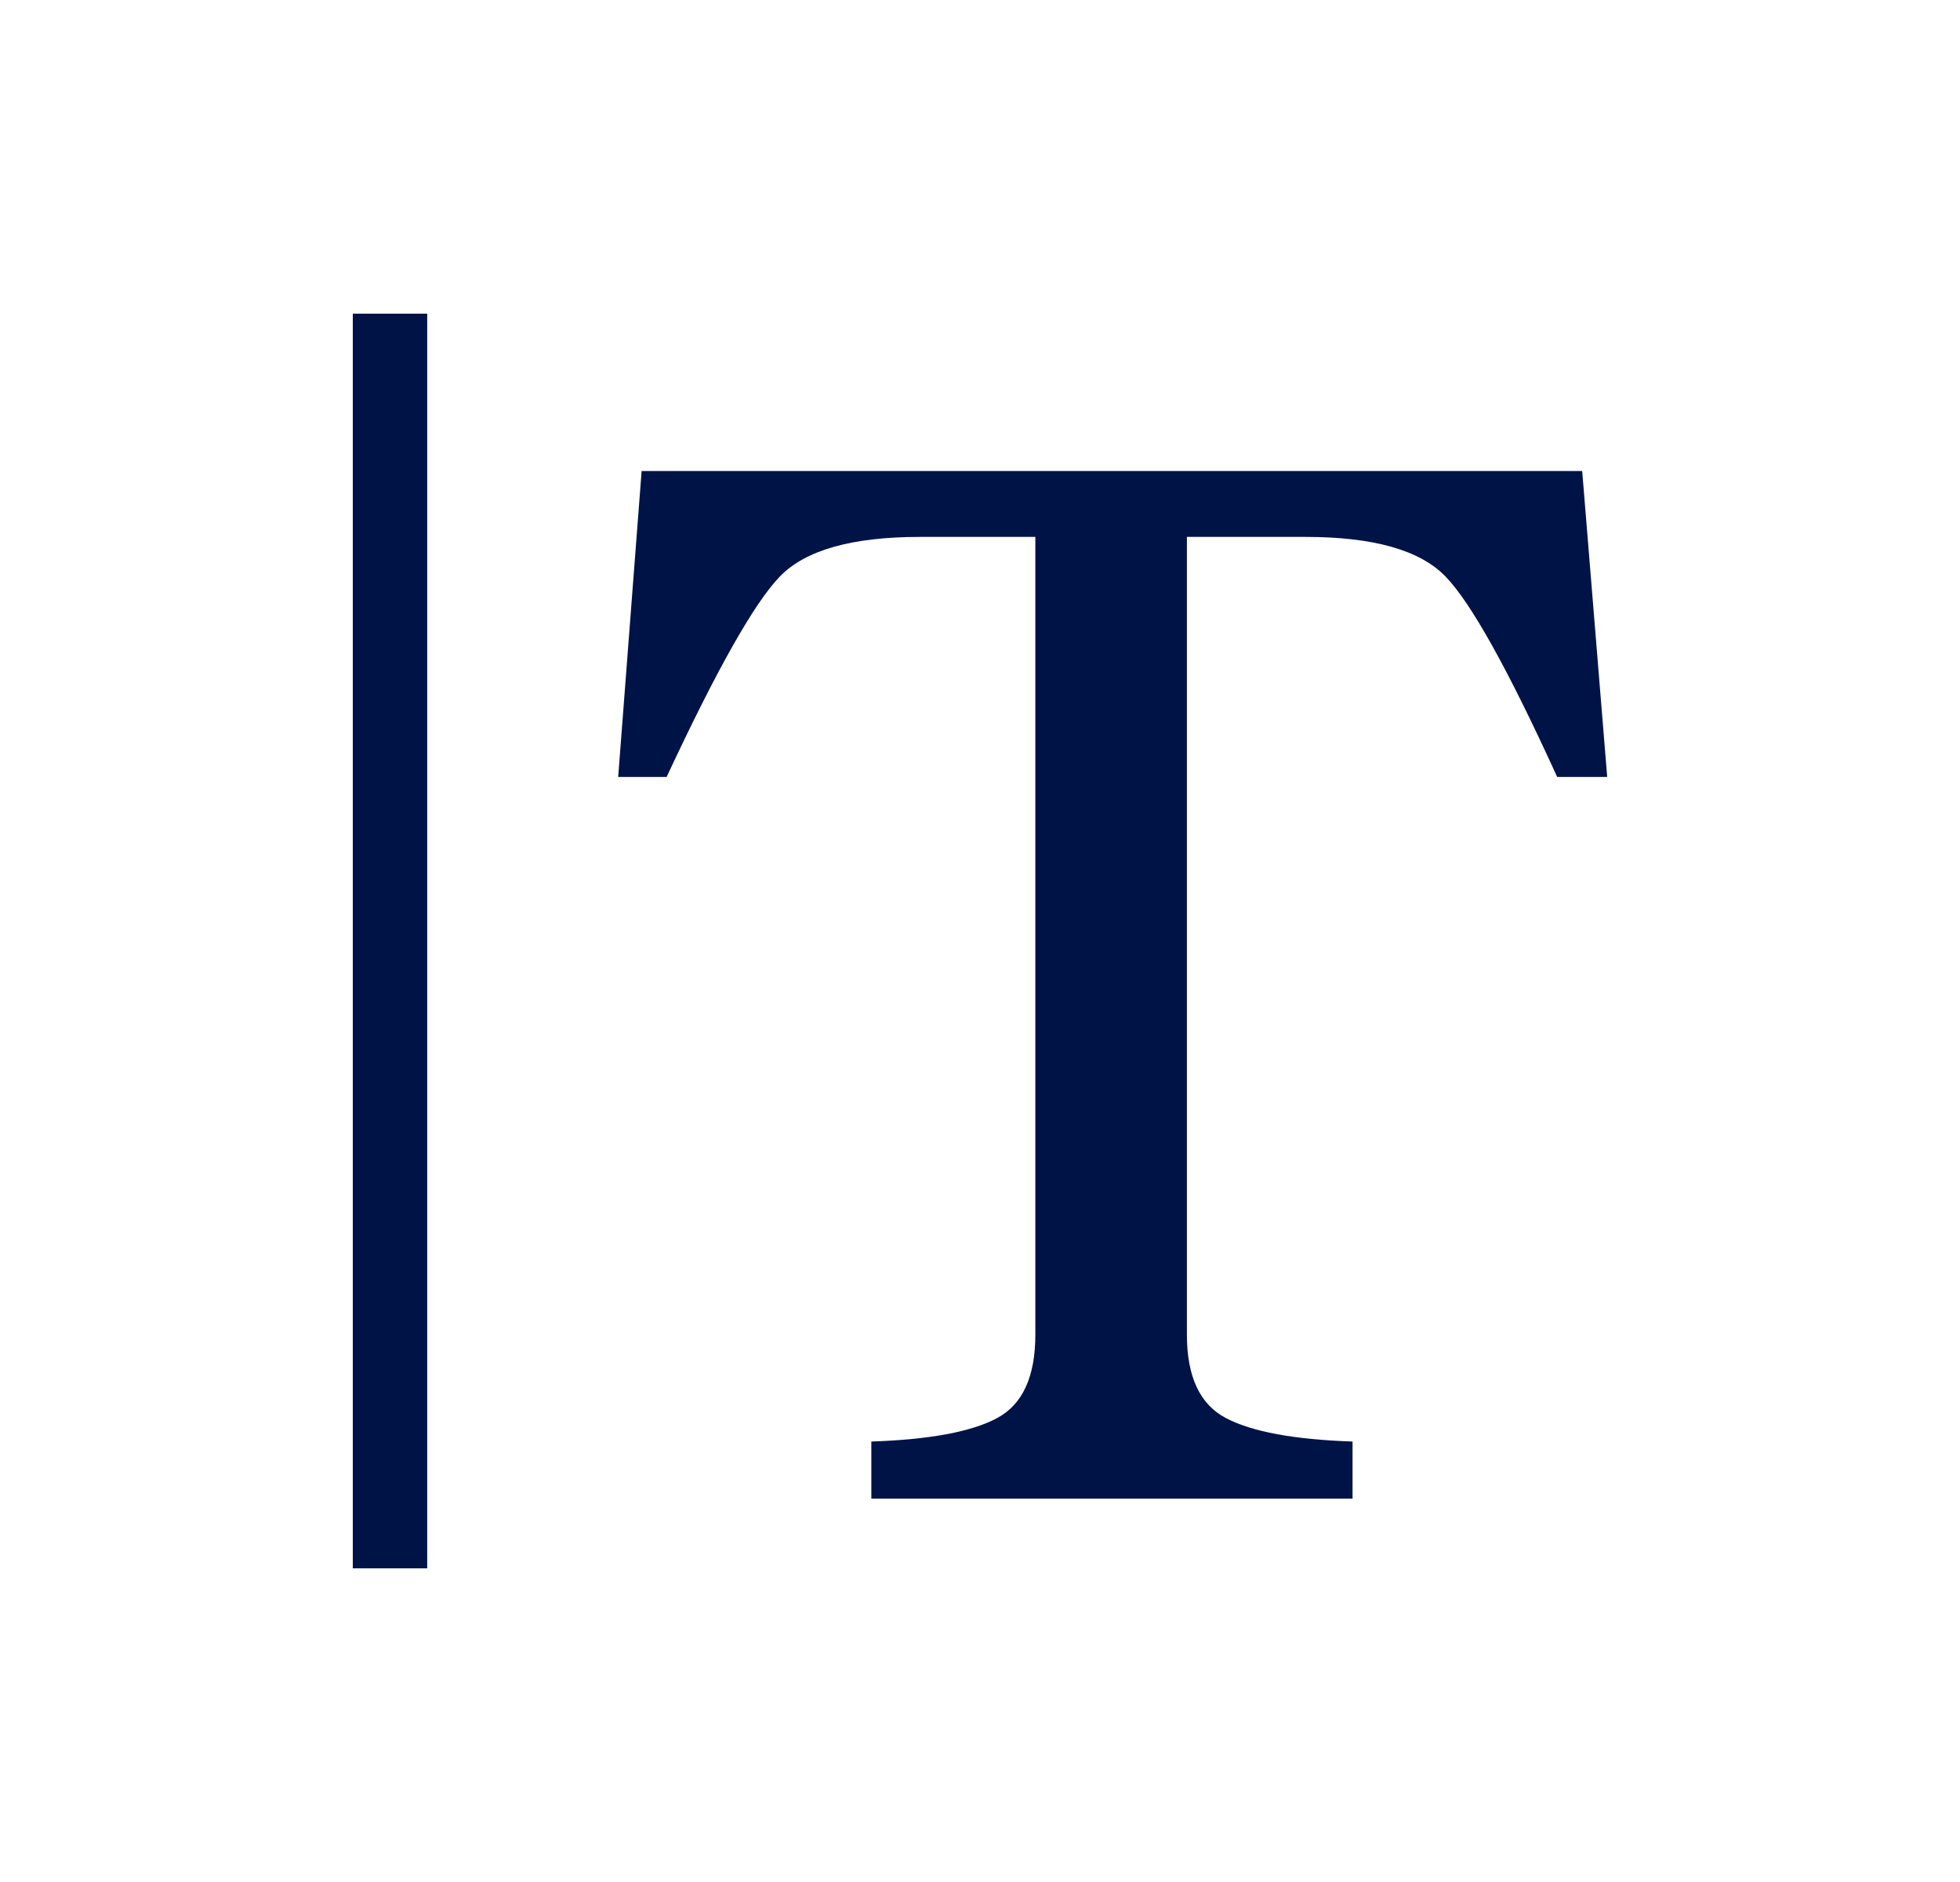
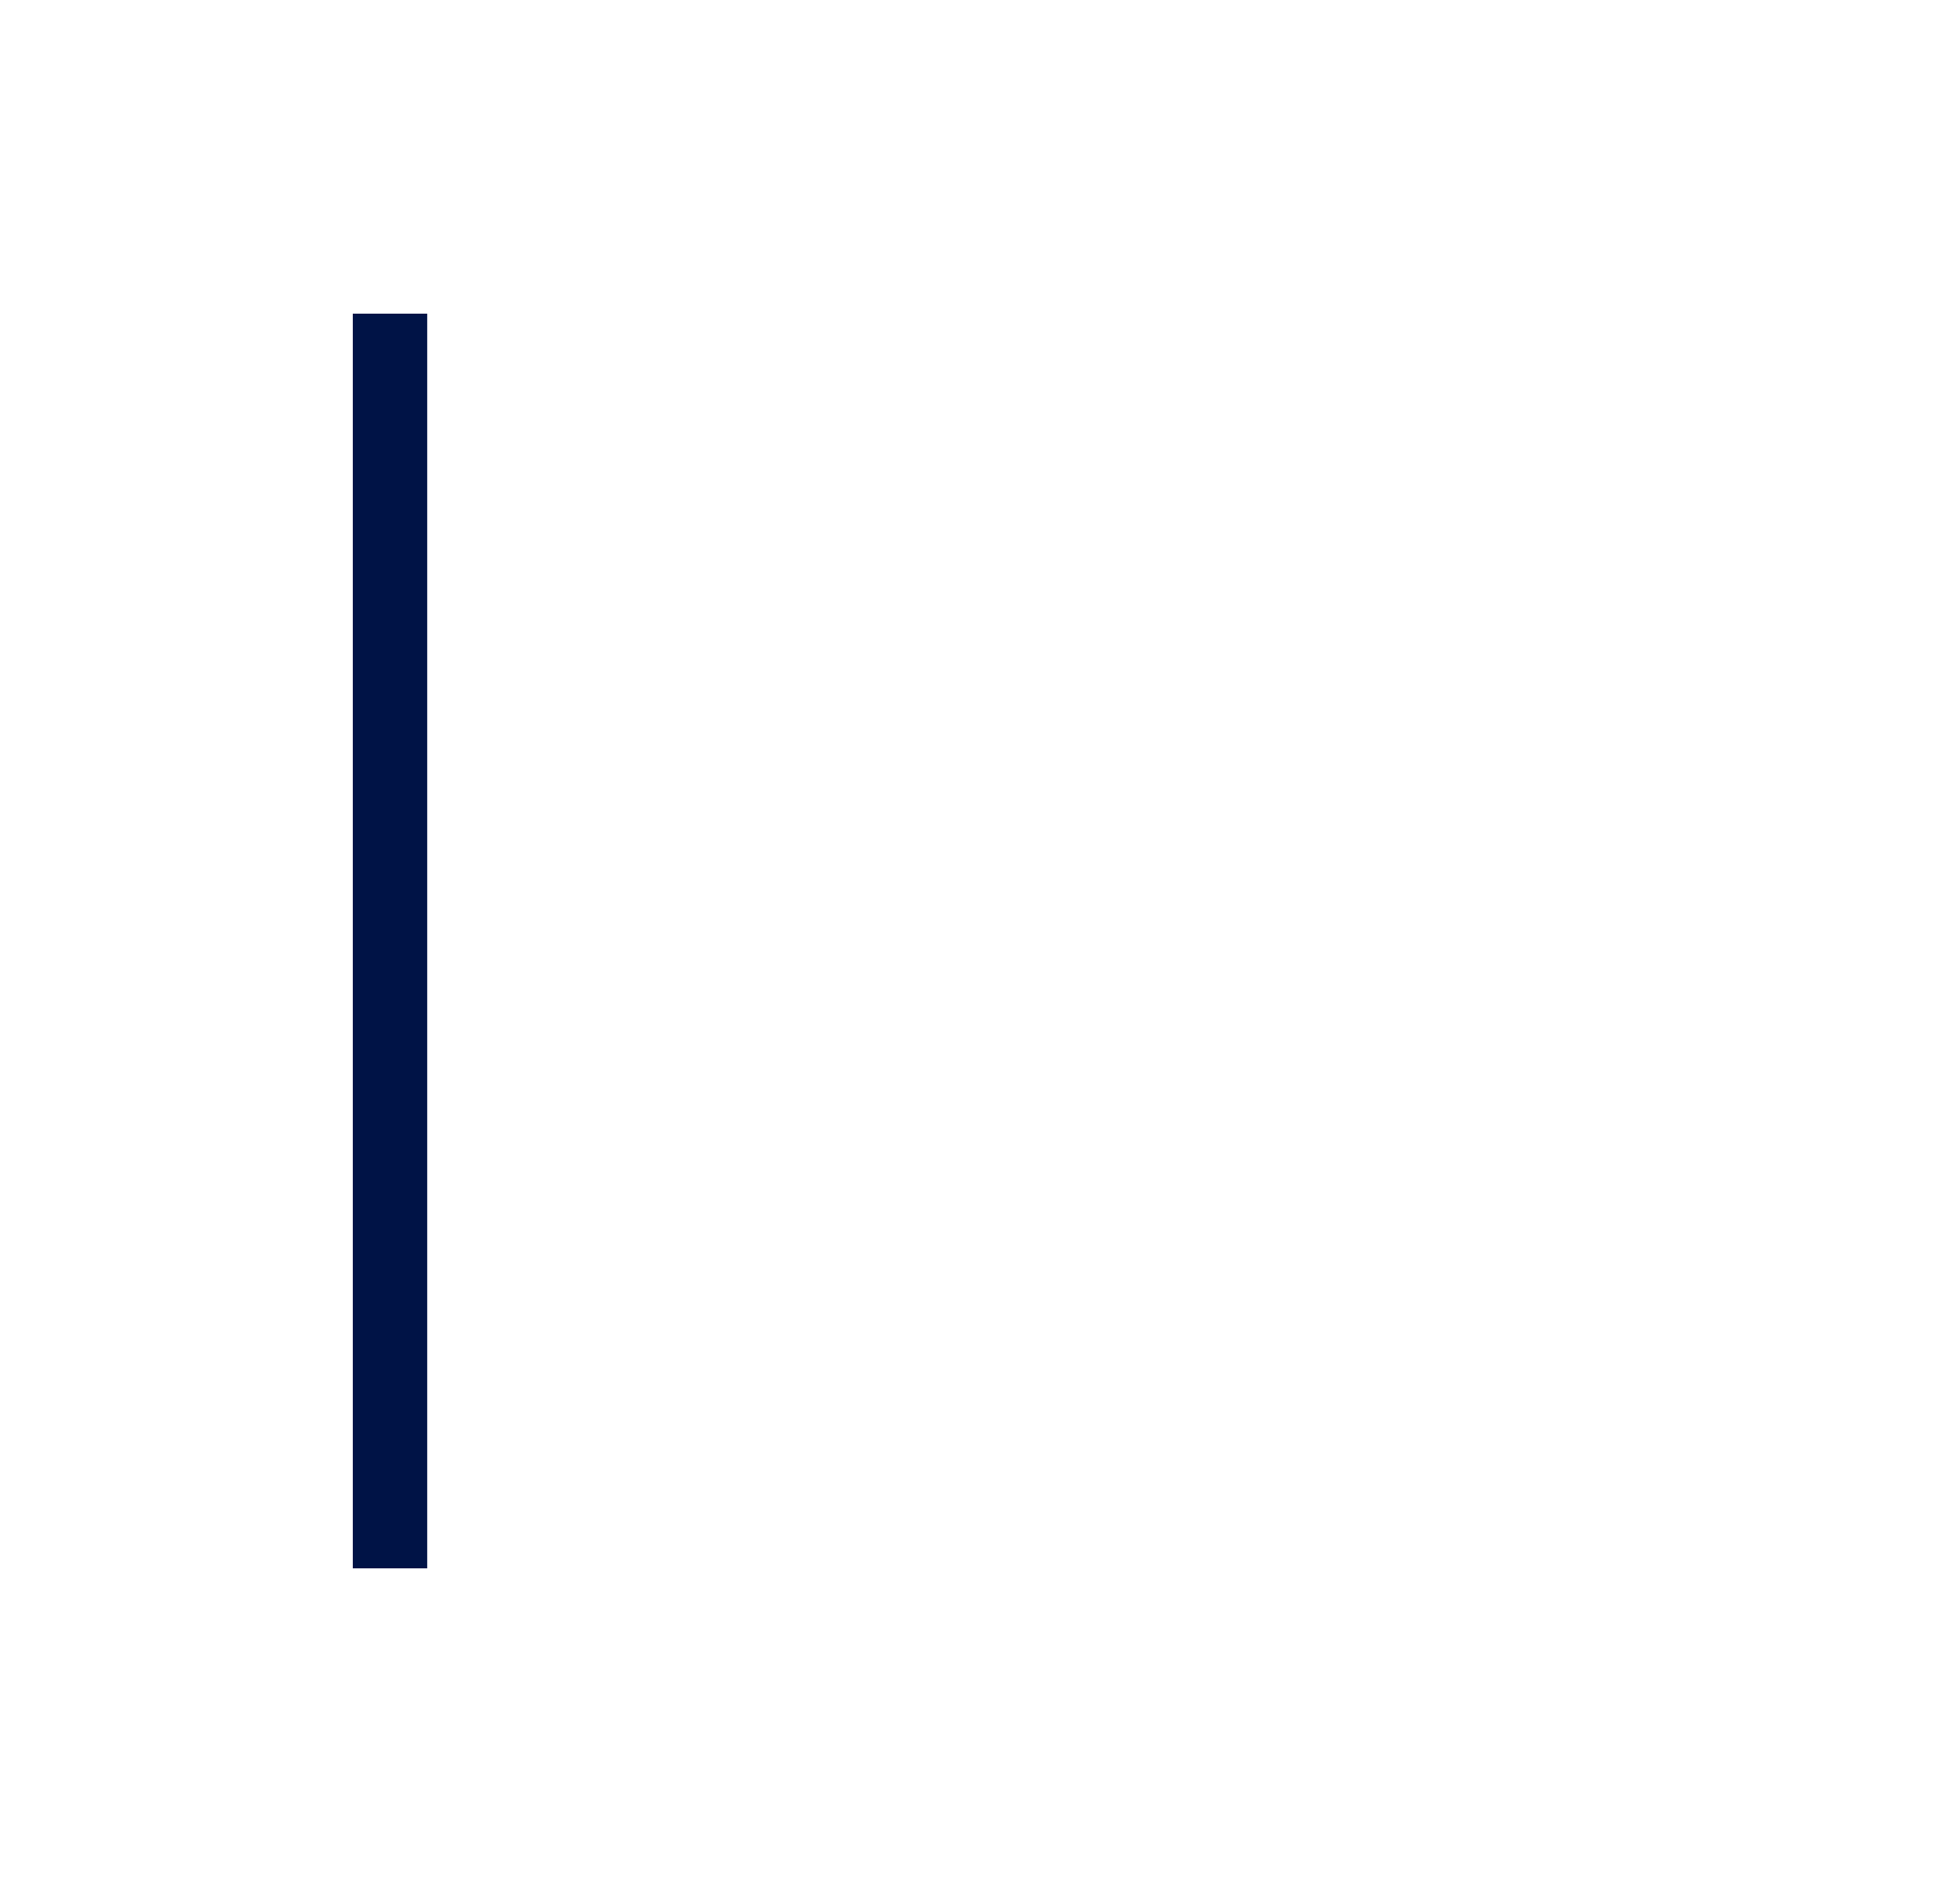
<svg xmlns="http://www.w3.org/2000/svg" width="25" height="24" viewBox="0 0 25 24" fill="none">
  <path d="M5.449 4H4.5V20H5.449V4Z" fill="#001346" />
-   <path d="M20.181 6.007H8.184L7.885 9.908H8.503C9.141 8.54 9.622 7.687 9.948 7.351C10.273 7.015 10.868 6.847 11.731 6.847H13.206V17.02C13.206 17.556 13.043 17.91 12.718 18.084C12.392 18.259 11.857 18.358 11.114 18.383V19.111H17.252V18.383C16.508 18.358 15.97 18.259 15.637 18.084C15.305 17.91 15.139 17.556 15.139 17.02V6.847H16.654C17.517 6.847 18.112 7.015 18.437 7.351C18.763 7.687 19.238 8.54 19.862 9.908H20.5L20.181 6.007Z" fill="#001346" />
</svg>